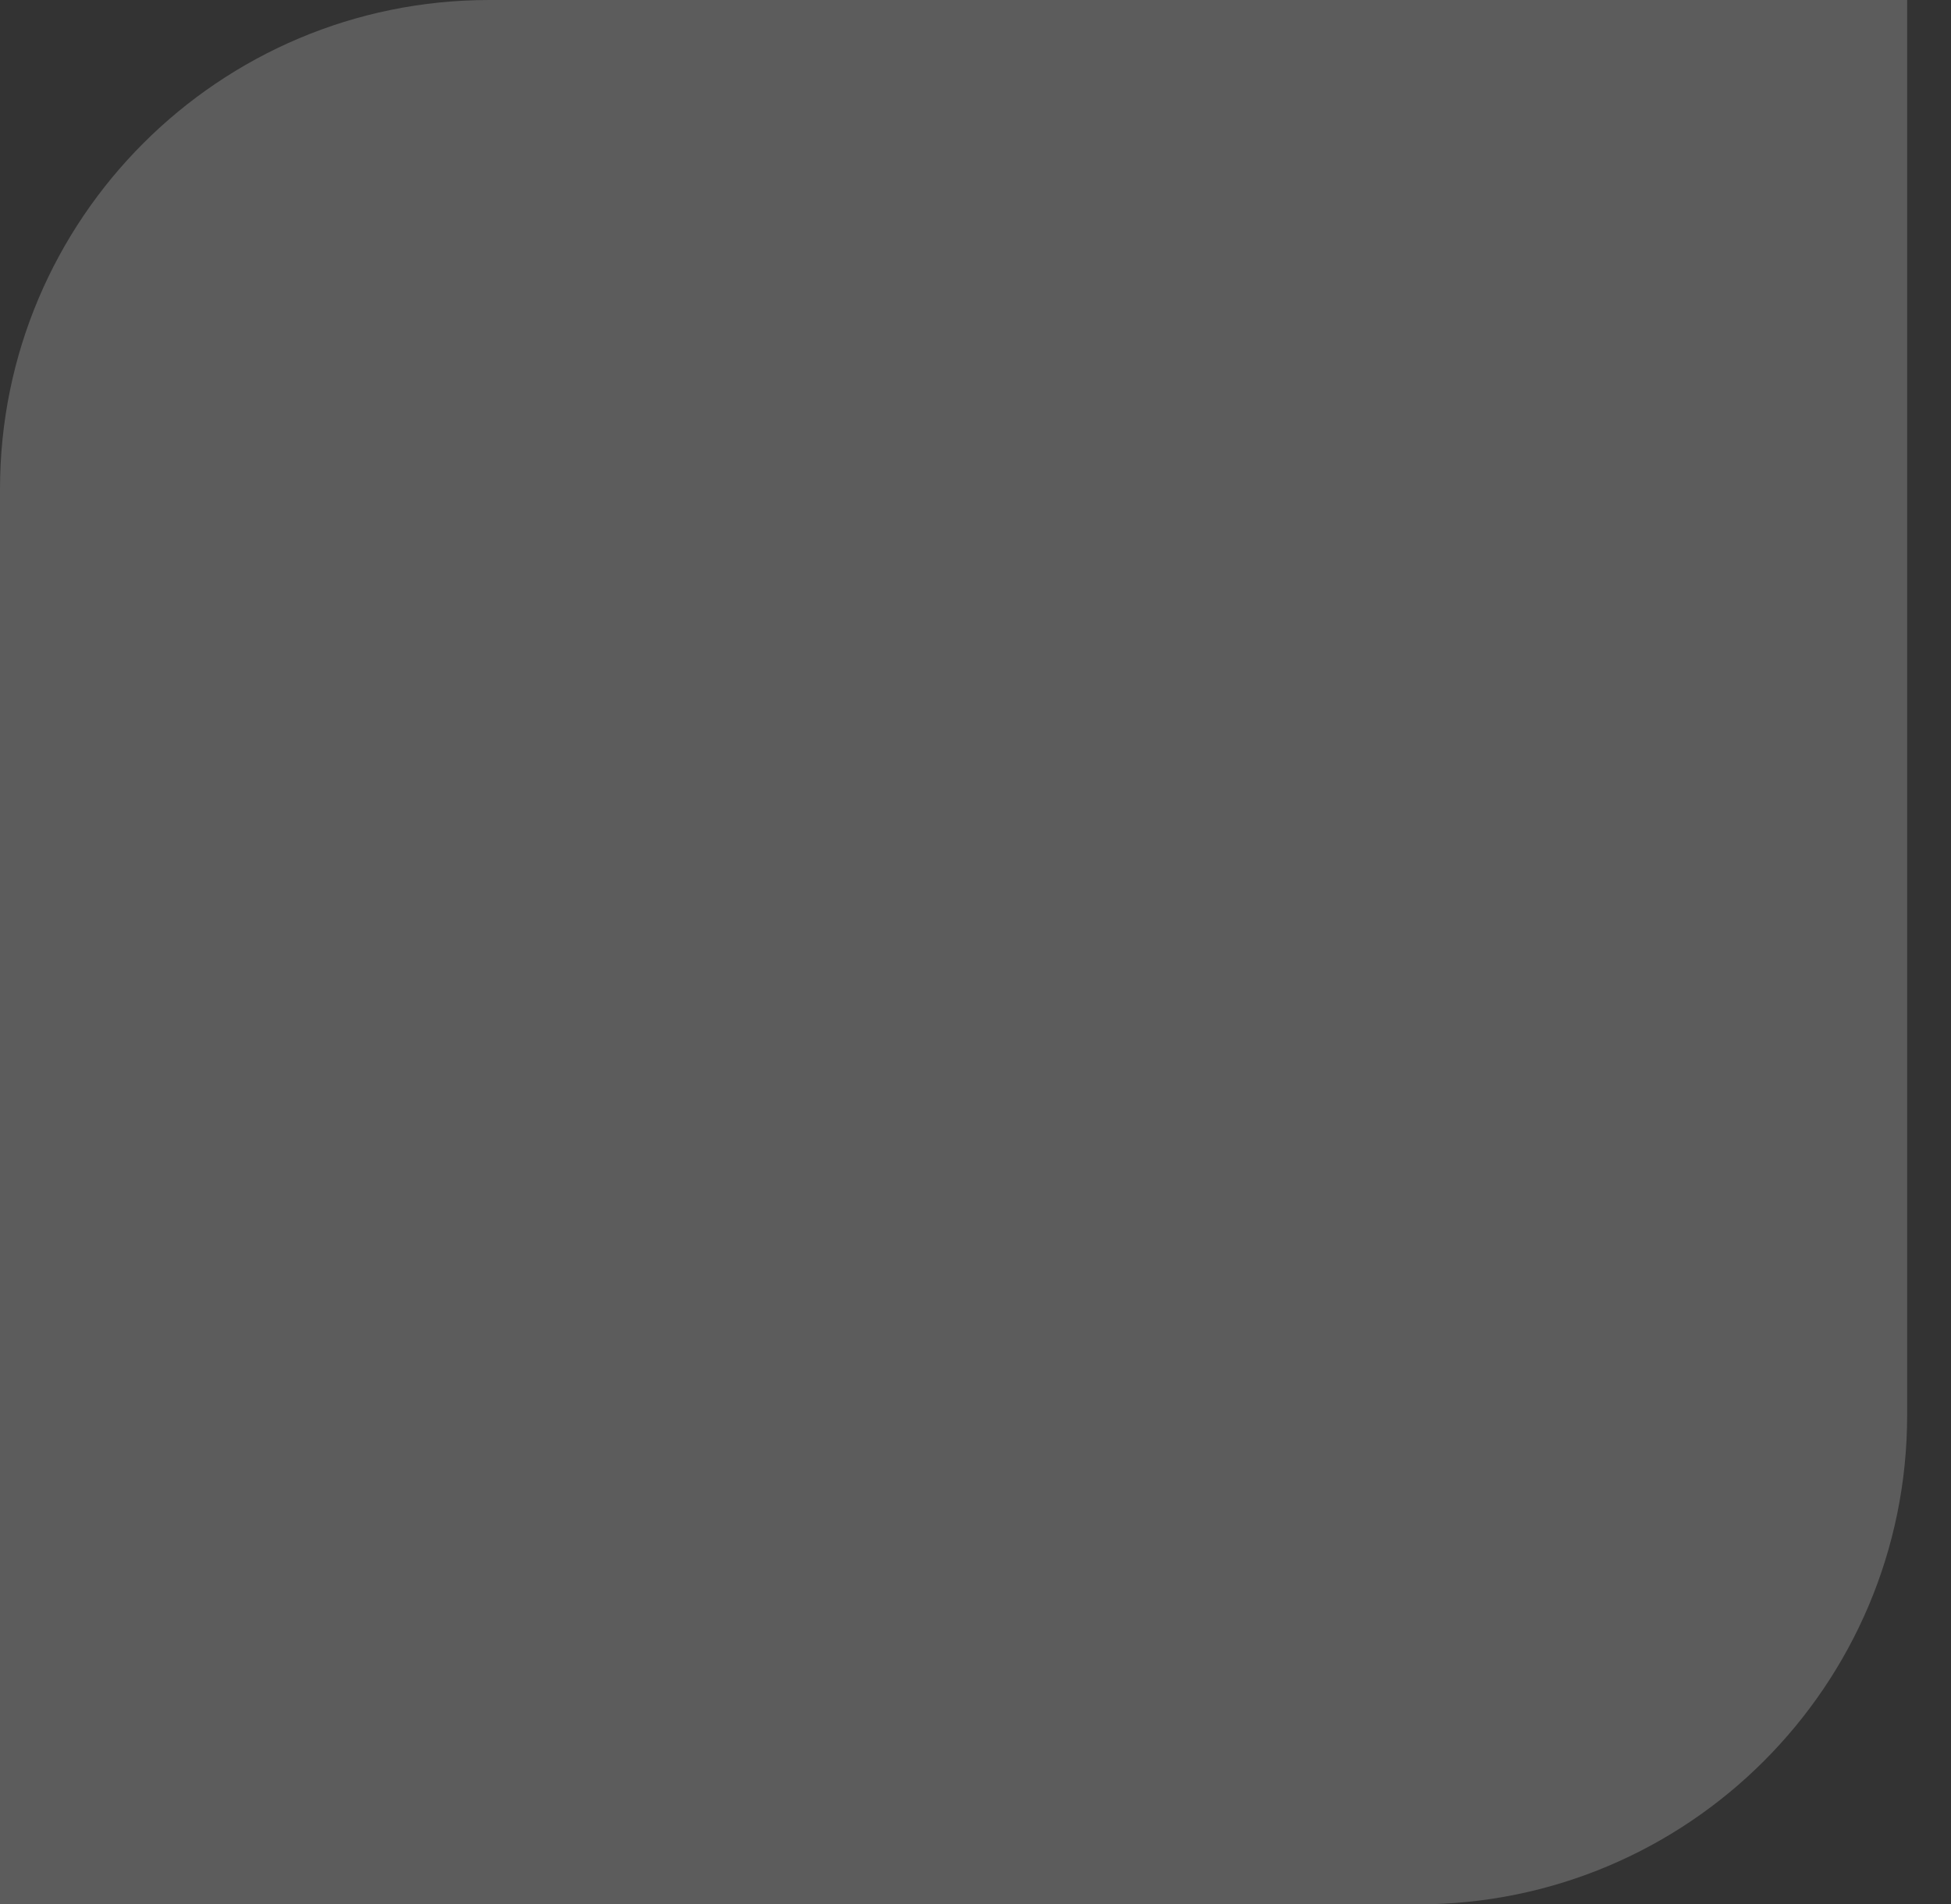
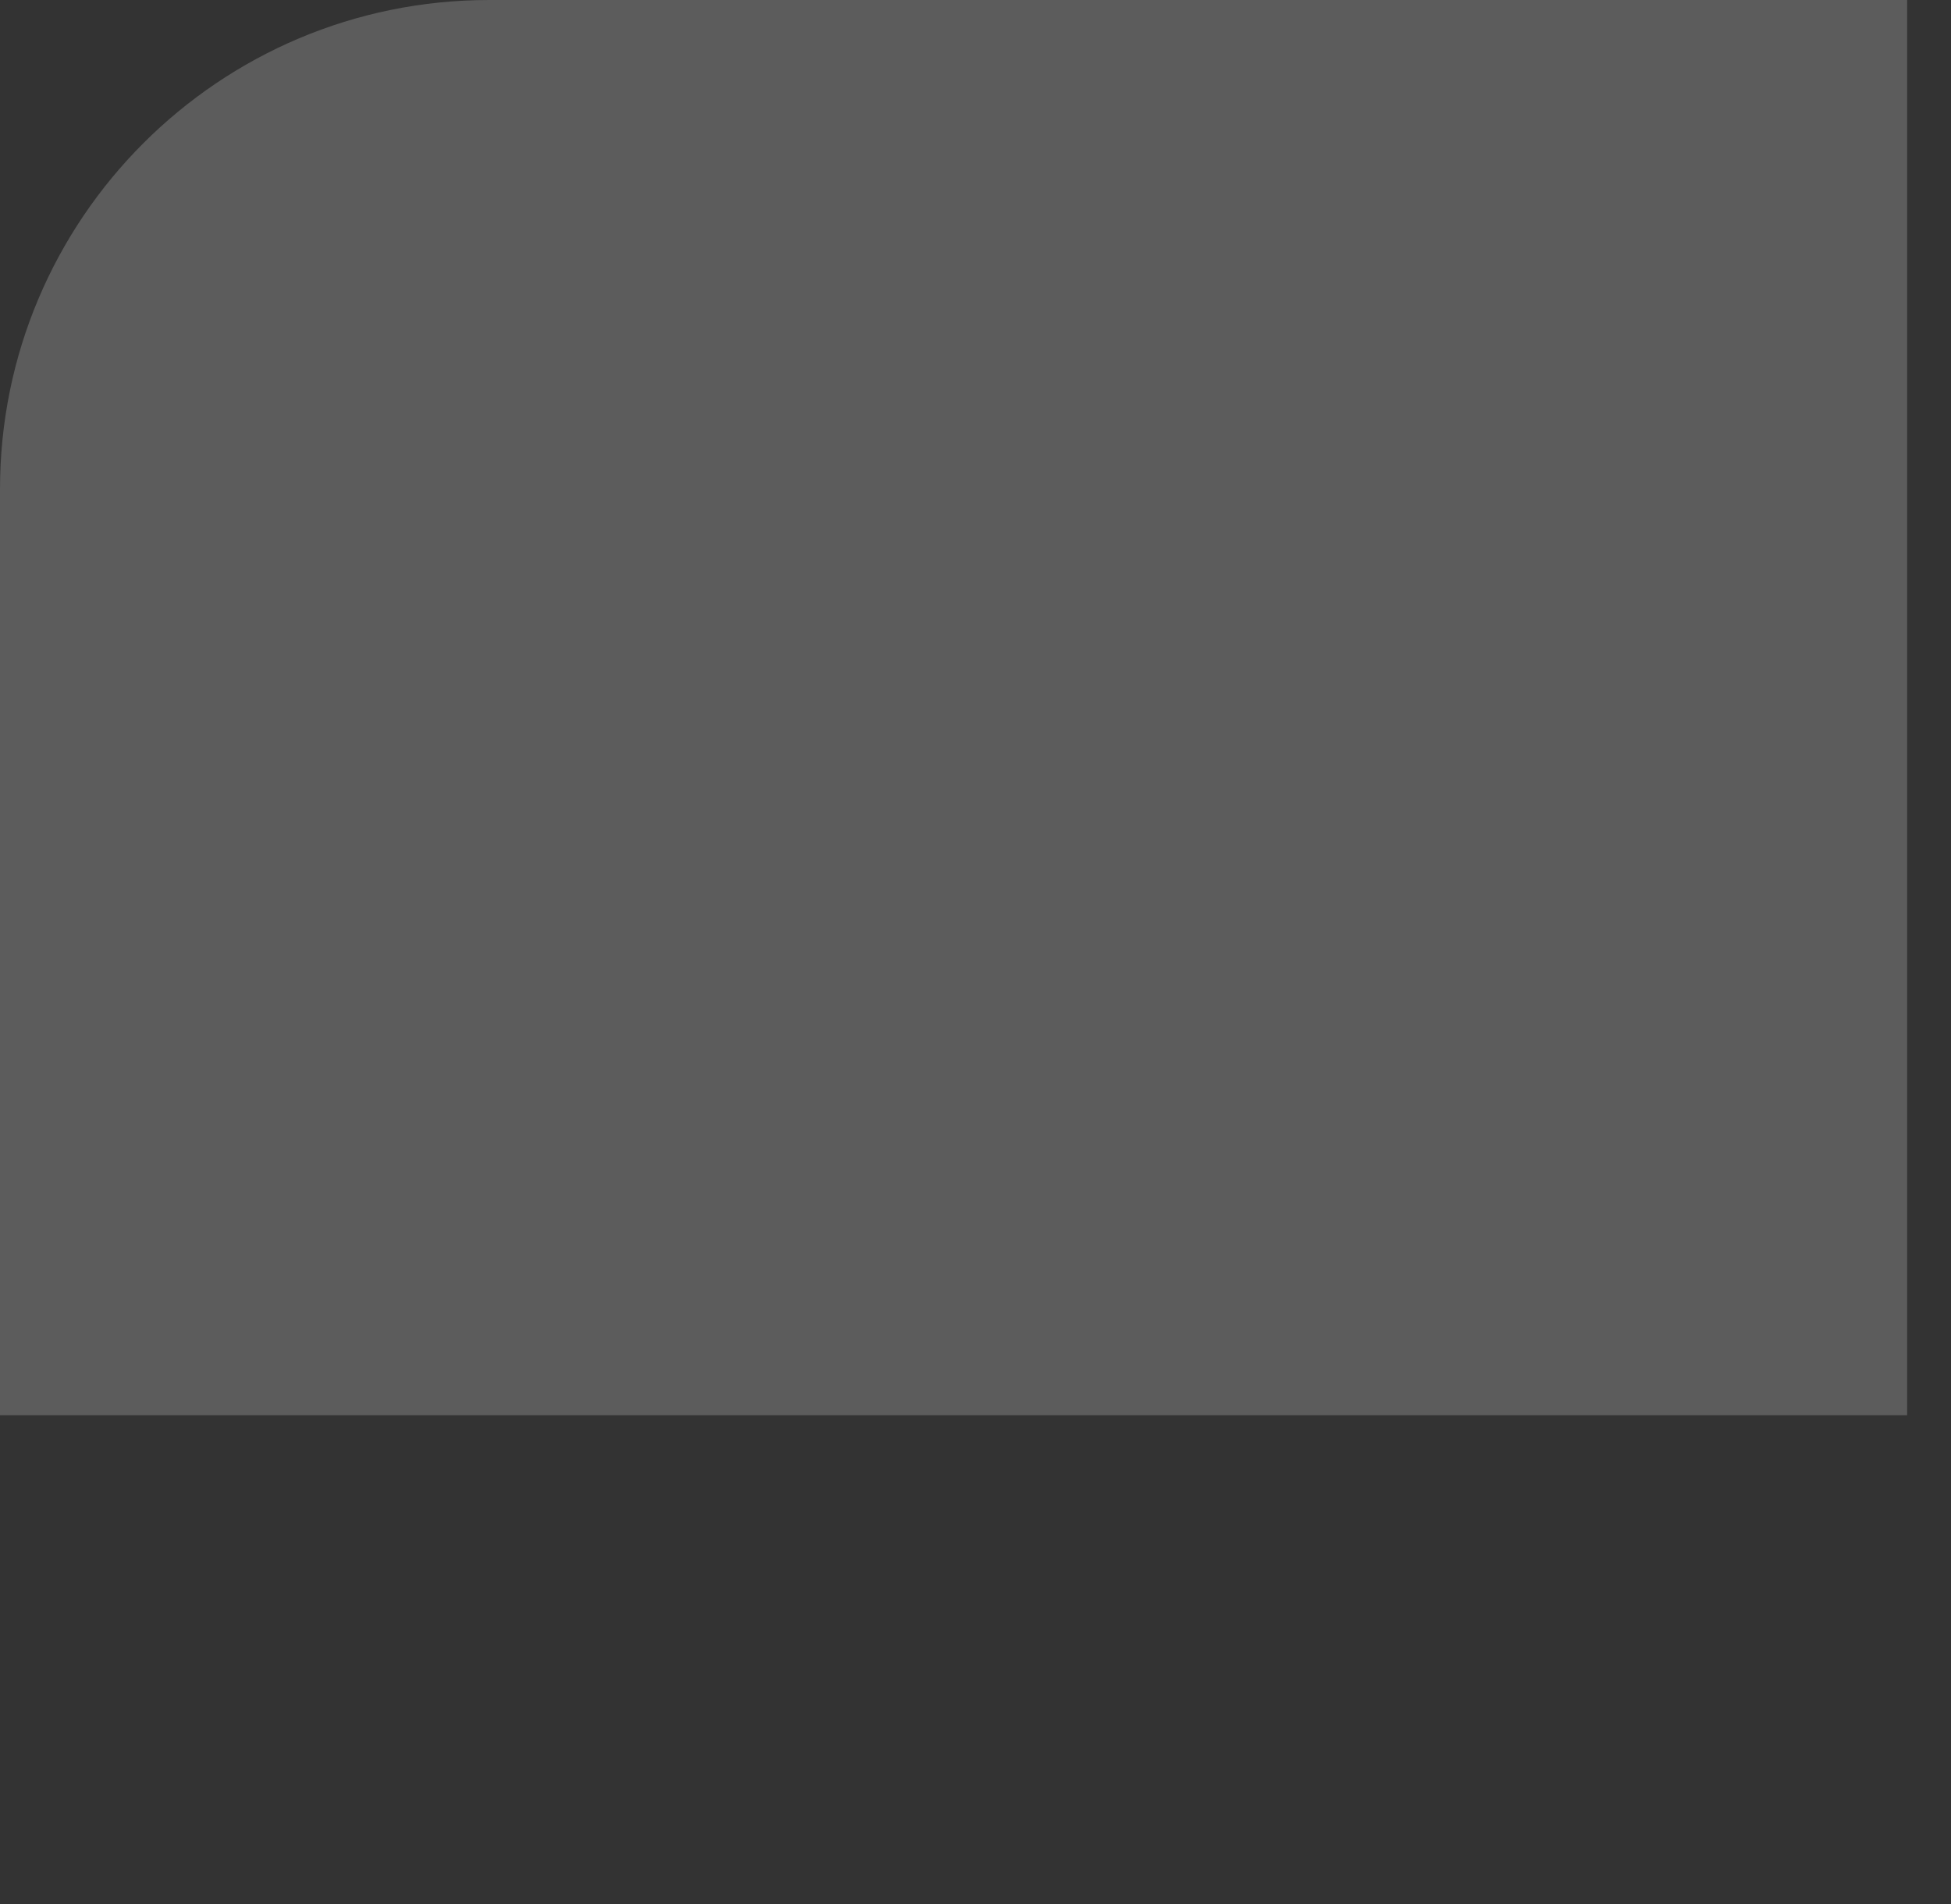
<svg xmlns="http://www.w3.org/2000/svg" width="42" height="41" viewBox="0 0 42 41" fill="none">
  <rect x="0" y="0" width="42" height="41" fill="#333333" stroke="none" />
-   <path d="M0 10.532C0 4.715 4.715 0 10.532 0H41.056V30.468C41.056 36.285 36.341 41 30.525 41H0V10.532Z" fill="white" fill-opacity="0.2" />
+   <path d="M0 10.532C0 4.715 4.715 0 10.532 0H41.056V30.468H0V10.532Z" fill="white" fill-opacity="0.2" />
</svg>